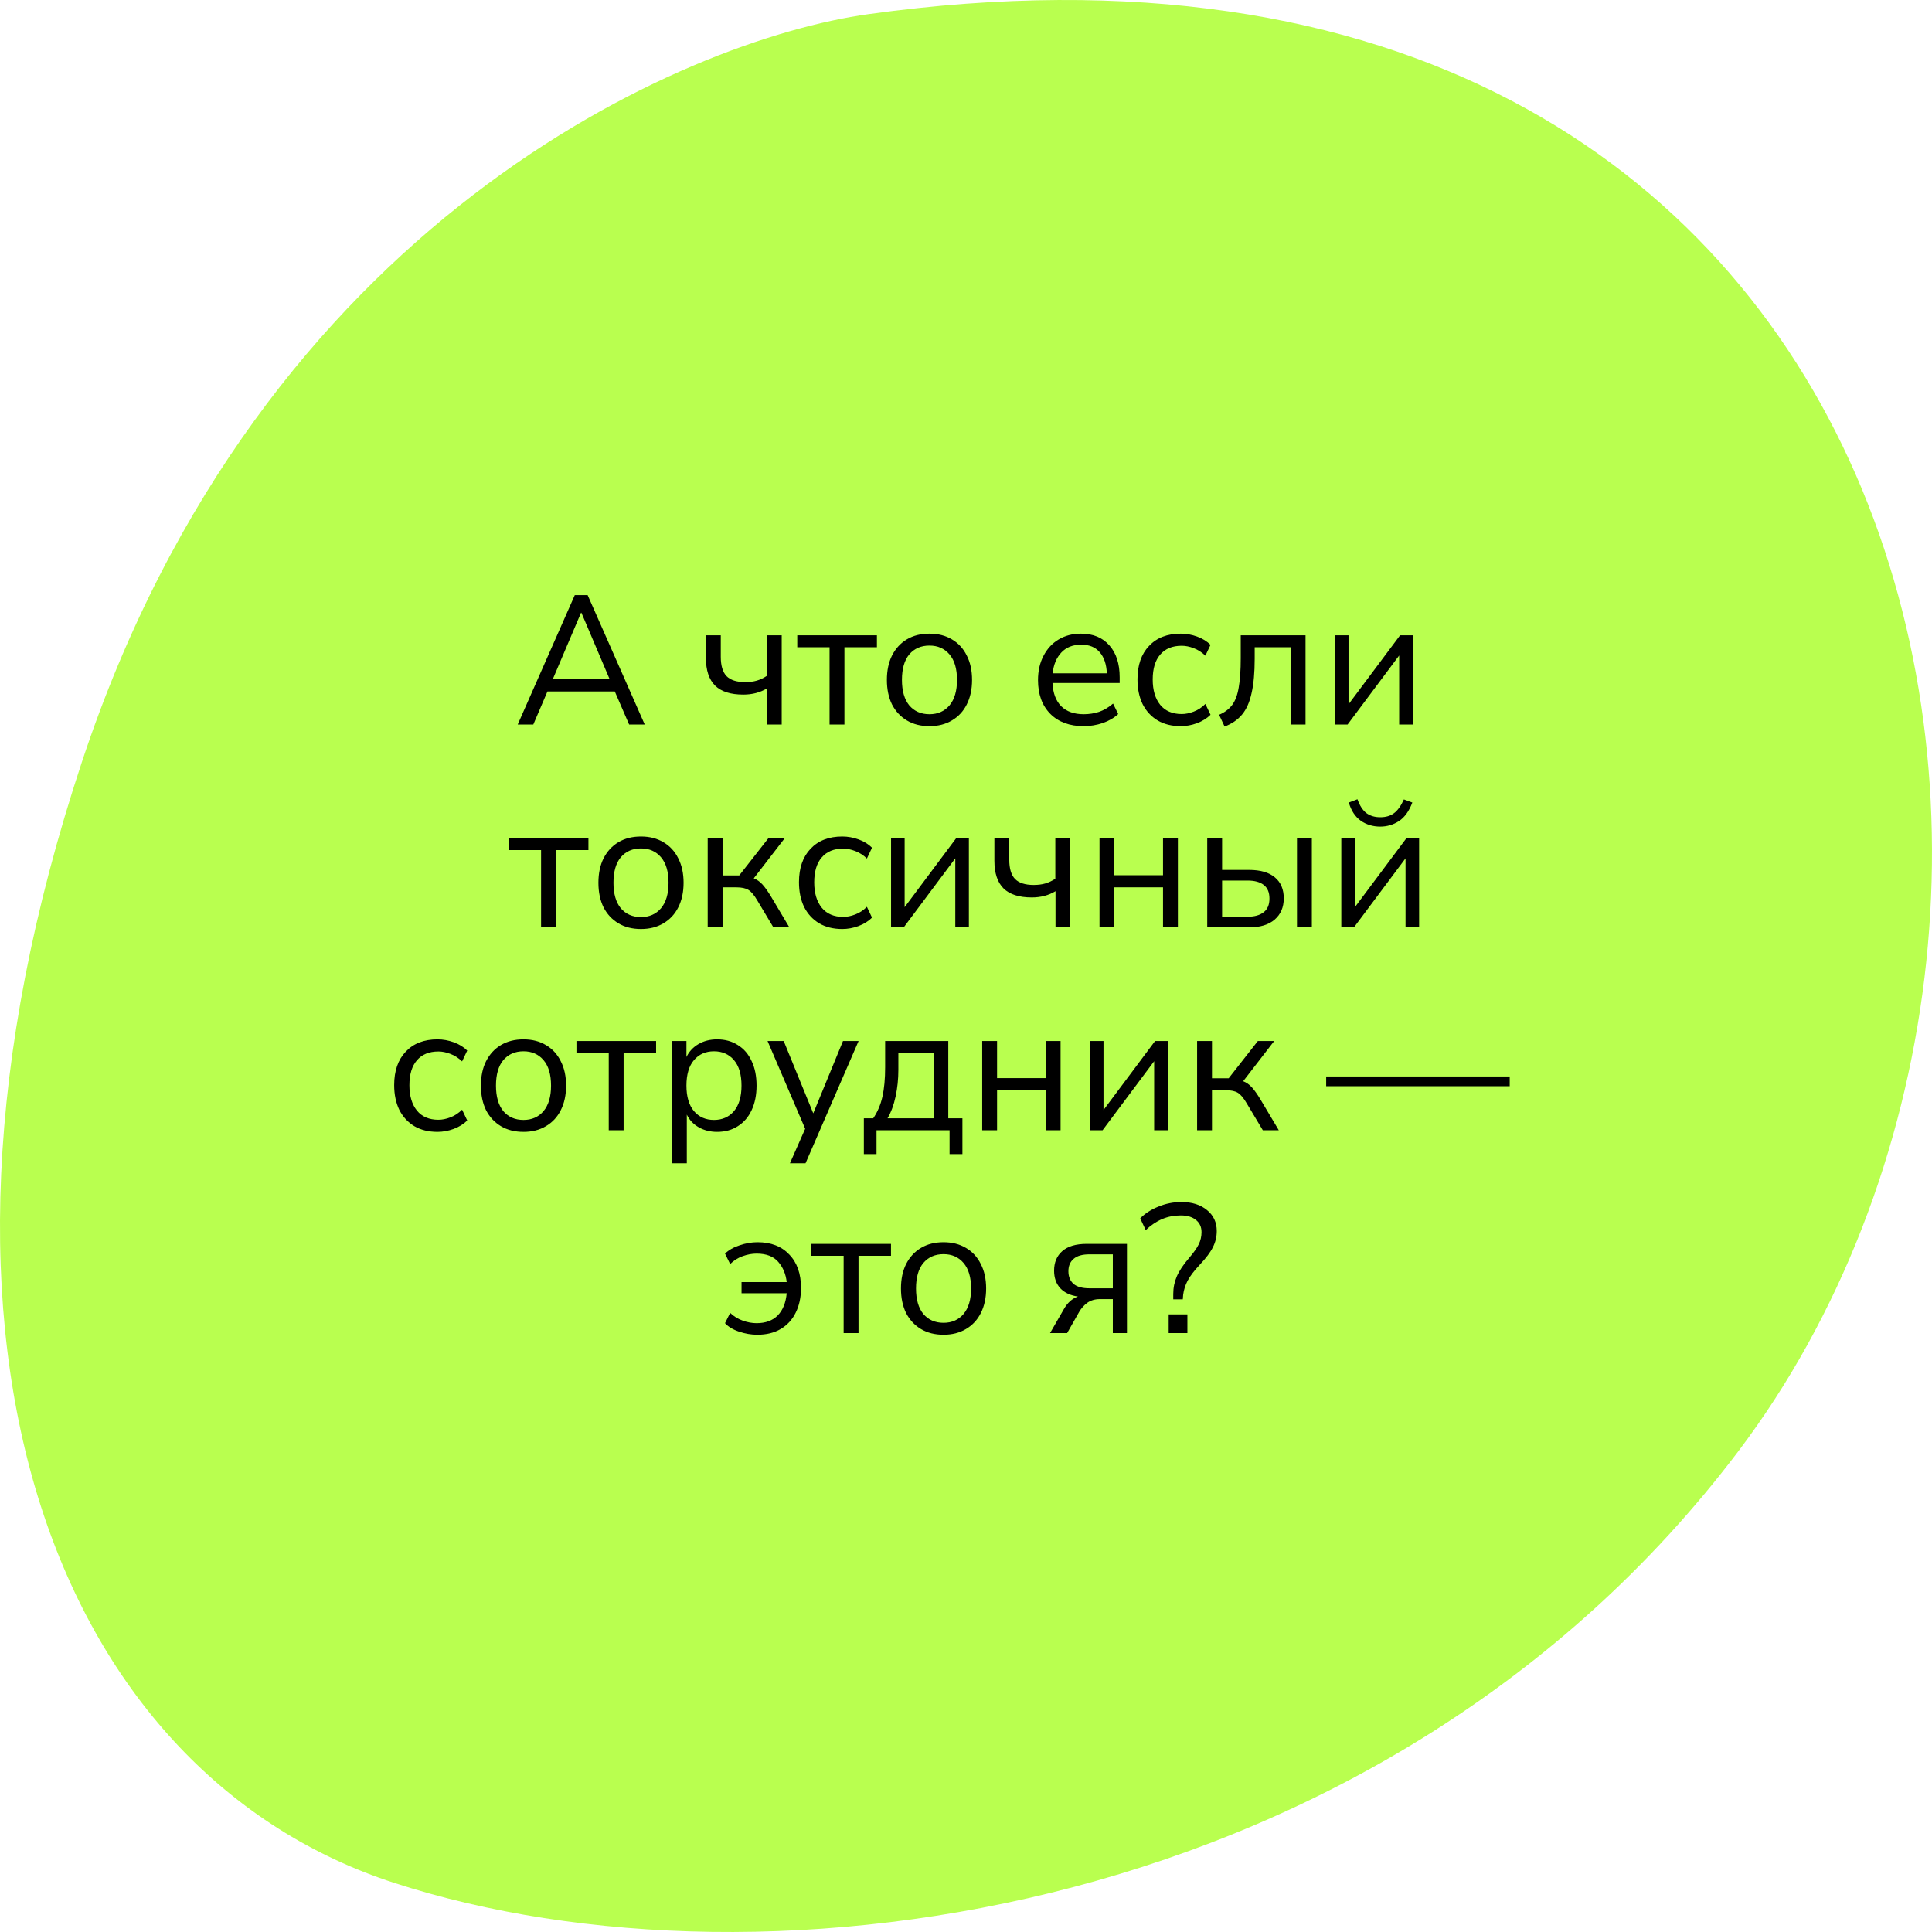
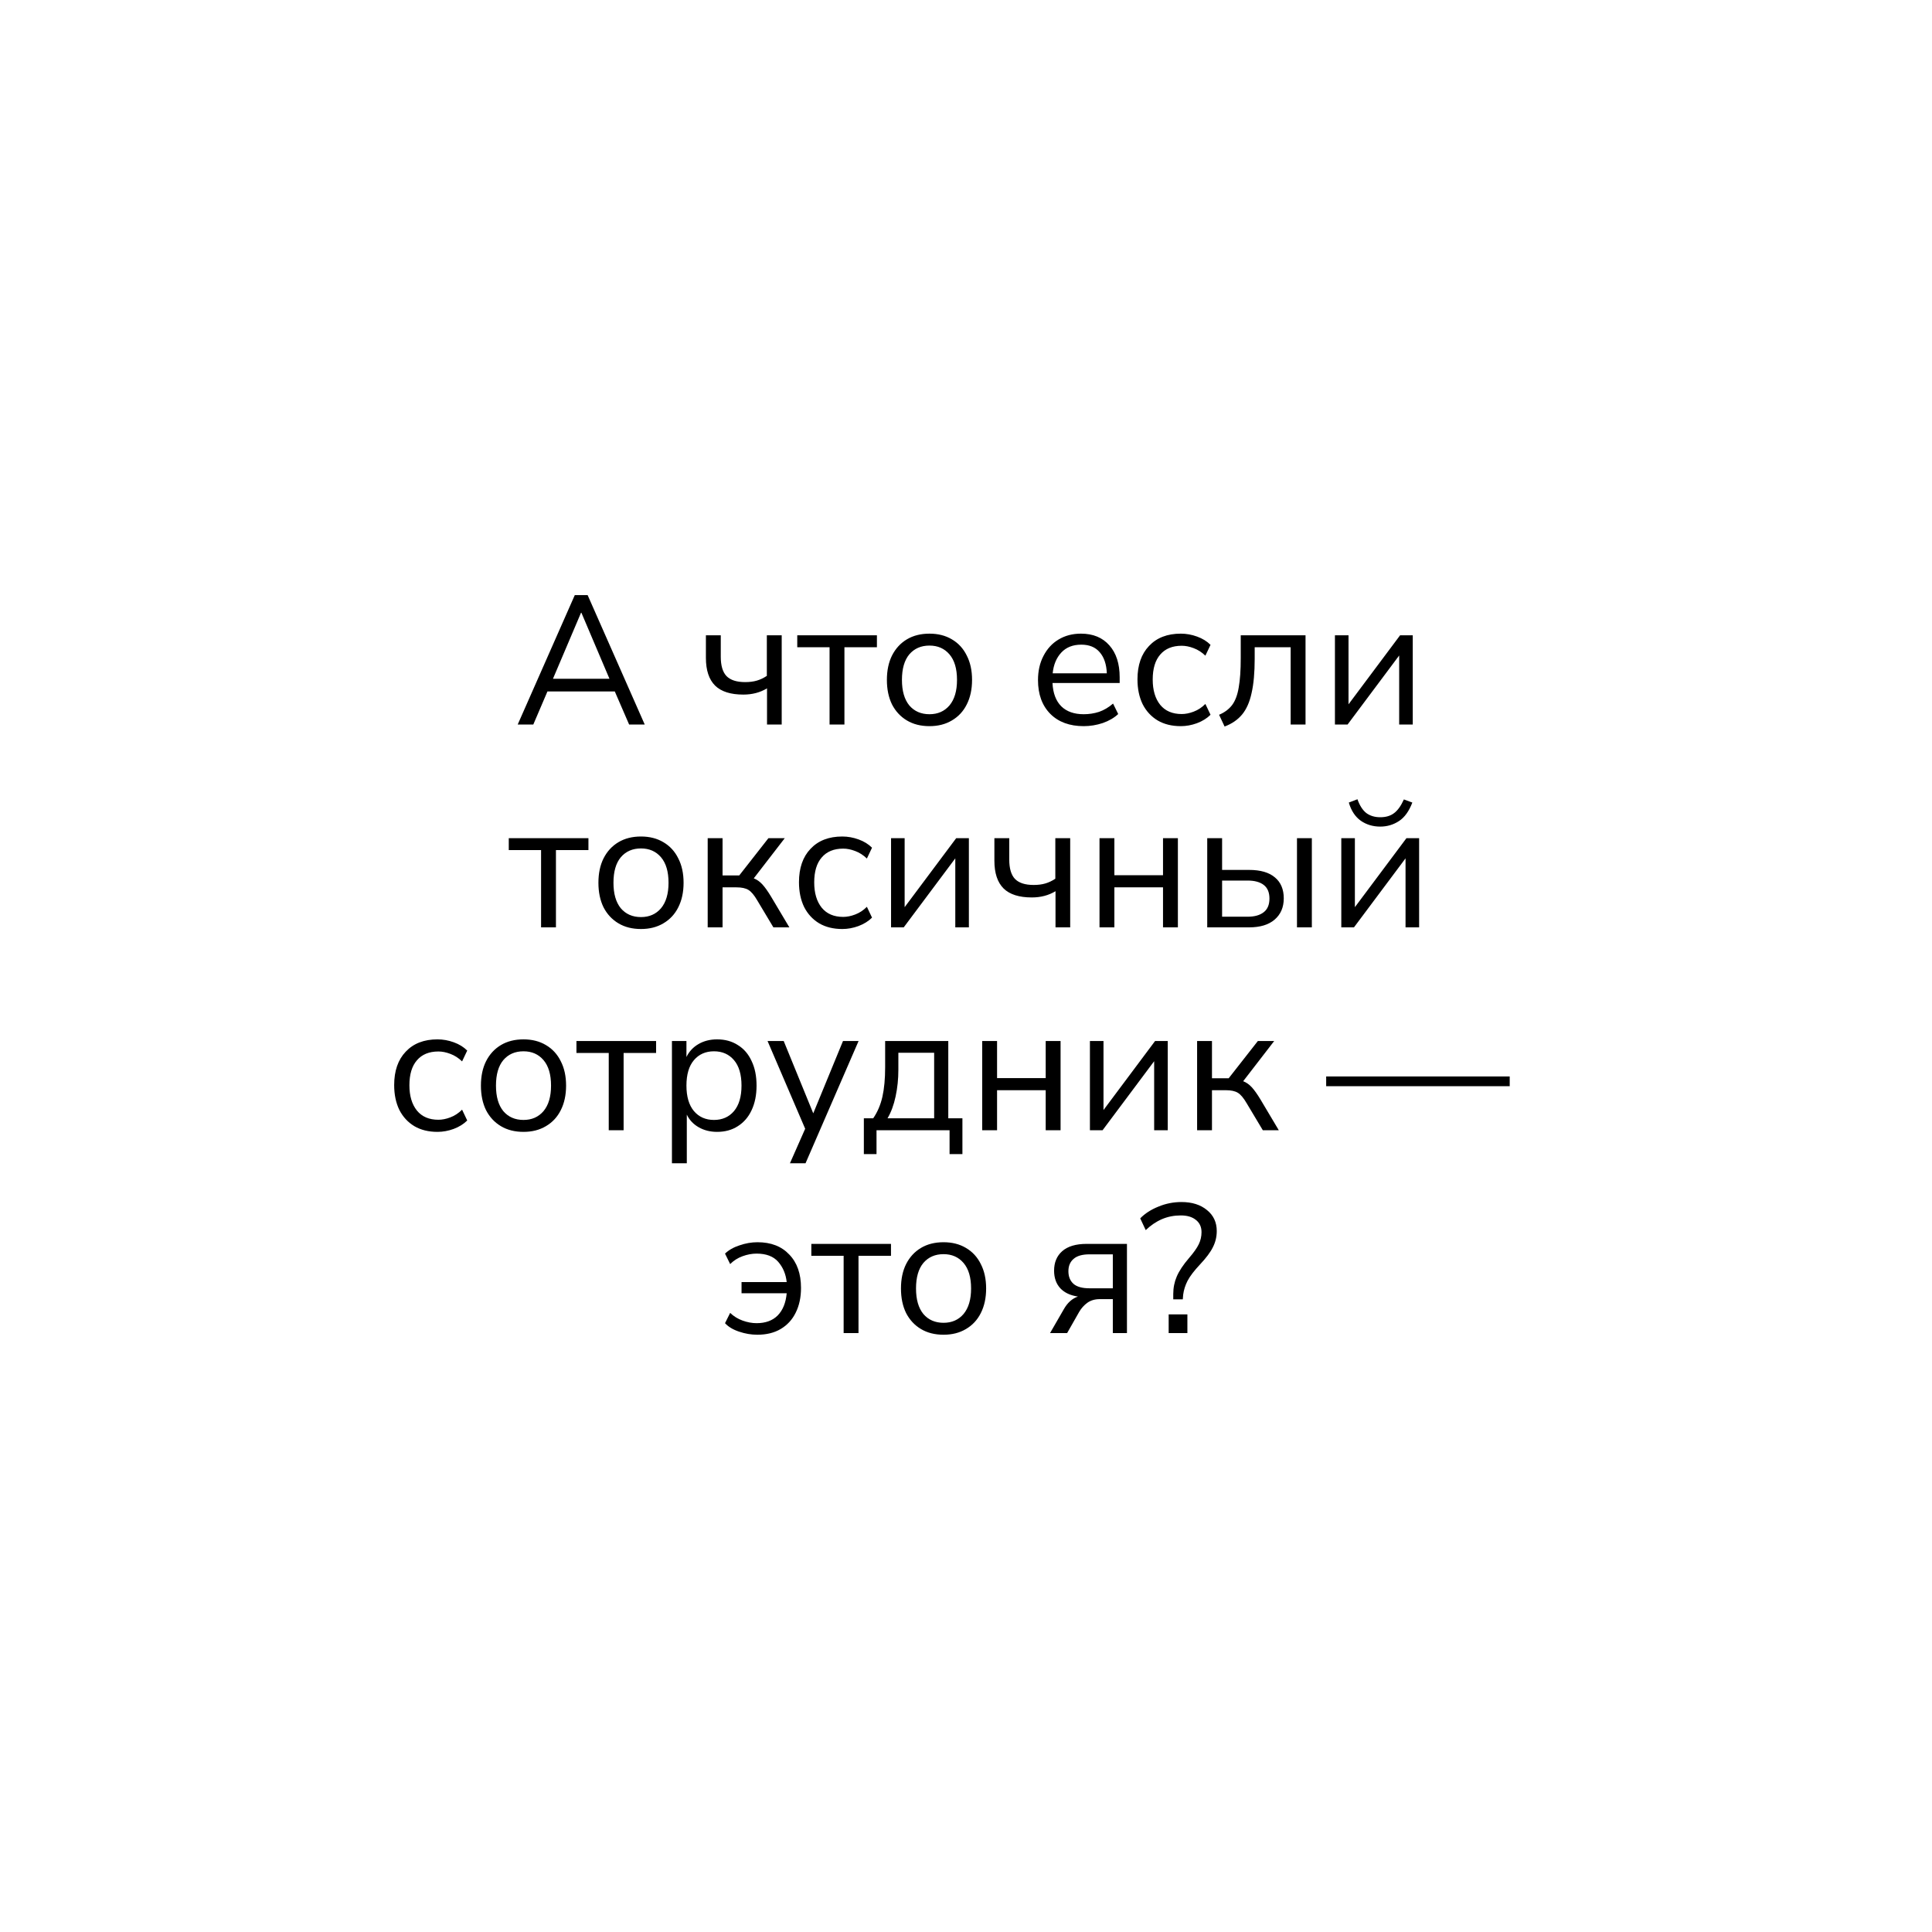
<svg xmlns="http://www.w3.org/2000/svg" width="200" height="200" viewBox="0 0 200 200" fill="none">
-   <path d="M8.476 78.884C27.008 22.9 70.834 4.108 89.906 1.464C200.144 -13.819 222.218 94.334 179.951 150.236C143.503 198.44 79.313 207.422 40.791 194.912C6.861 183.894 -11.983 140.686 8.476 78.884Z" fill="#B9FF4F" />
  <path d="M53.593 75L59.502 61.605H60.832L66.741 75H65.126L63.644 71.58H56.671L55.208 75H53.593ZM60.148 63.429L57.241 70.269H63.093L60.186 63.429H60.148ZM79.402 75V71.257C78.692 71.688 77.875 71.903 76.951 71.903C75.633 71.903 74.658 71.593 74.025 70.972C73.391 70.339 73.075 69.382 73.075 68.103V65.766H74.614V67.989C74.614 68.901 74.81 69.566 75.203 69.984C75.608 70.402 76.254 70.611 77.141 70.611C77.597 70.611 77.996 70.56 78.338 70.459C78.692 70.358 79.041 70.193 79.383 69.965V65.766H80.922V75H79.402ZM85.876 75V67.001H82.532V65.766H90.778V67.001H87.415V75H85.876ZM96.219 75.171C95.32 75.171 94.541 74.975 93.882 74.582C93.224 74.189 92.711 73.638 92.343 72.929C91.989 72.207 91.811 71.358 91.811 70.383C91.811 69.408 91.989 68.565 92.343 67.856C92.711 67.134 93.224 66.577 93.882 66.184C94.541 65.791 95.32 65.595 96.219 65.595C97.106 65.595 97.879 65.791 98.537 66.184C99.209 66.577 99.722 67.134 100.076 67.856C100.444 68.565 100.627 69.408 100.627 70.383C100.627 71.358 100.444 72.207 100.076 72.929C99.722 73.638 99.209 74.189 98.537 74.582C97.879 74.975 97.106 75.171 96.219 75.171ZM96.219 73.936C97.081 73.936 97.771 73.632 98.29 73.024C98.81 72.403 99.069 71.523 99.069 70.383C99.069 69.23 98.81 68.35 98.29 67.742C97.771 67.134 97.081 66.83 96.219 66.83C95.345 66.83 94.649 67.134 94.129 67.742C93.623 68.35 93.369 69.23 93.369 70.383C93.369 71.523 93.623 72.403 94.129 73.024C94.649 73.632 95.345 73.936 96.219 73.936ZM112.184 75.171C110.727 75.171 109.575 74.747 108.726 73.898C107.877 73.037 107.453 71.871 107.453 70.402C107.453 69.452 107.643 68.616 108.023 67.894C108.403 67.159 108.922 66.596 109.581 66.203C110.252 65.798 111.025 65.595 111.899 65.595C113.153 65.595 114.135 66 114.844 66.811C115.553 67.609 115.908 68.711 115.908 70.117V70.706H108.954C109.005 71.757 109.309 72.562 109.866 73.119C110.423 73.664 111.196 73.936 112.184 73.936C112.741 73.936 113.273 73.854 113.78 73.689C114.287 73.512 114.768 73.227 115.224 72.834L115.756 73.917C115.338 74.31 114.806 74.62 114.16 74.848C113.514 75.063 112.855 75.171 112.184 75.171ZM111.937 66.735C111.063 66.735 110.373 67.007 109.866 67.552C109.359 68.097 109.062 68.812 108.973 69.699H114.578C114.54 68.762 114.293 68.033 113.837 67.514C113.394 66.995 112.76 66.735 111.937 66.735ZM122.235 75.171C121.31 75.171 120.512 74.975 119.841 74.582C119.17 74.177 118.65 73.613 118.283 72.891C117.928 72.156 117.751 71.301 117.751 70.326C117.751 68.857 118.15 67.704 118.948 66.868C119.746 66.019 120.842 65.595 122.235 65.595C122.805 65.595 123.369 65.696 123.926 65.899C124.483 66.102 124.946 66.387 125.313 66.754L124.781 67.875C124.414 67.52 124.008 67.261 123.565 67.096C123.134 66.931 122.723 66.849 122.33 66.849C121.367 66.849 120.626 67.153 120.107 67.761C119.588 68.356 119.328 69.218 119.328 70.345C119.328 71.447 119.588 72.321 120.107 72.967C120.626 73.6 121.367 73.917 122.33 73.917C122.723 73.917 123.134 73.835 123.565 73.67C124.008 73.505 124.414 73.239 124.781 72.872L125.313 73.993C124.946 74.36 124.477 74.652 123.907 74.867C123.35 75.07 122.792 75.171 122.235 75.171ZM126.769 75.209L126.199 73.993C126.769 73.752 127.219 73.417 127.548 72.986C127.878 72.543 128.106 71.935 128.232 71.162C128.372 70.389 128.441 69.376 128.441 68.122V65.766H135.148V75H133.609V67.001H129.885V68.179C129.885 69.623 129.778 70.814 129.562 71.751C129.36 72.688 129.03 73.429 128.574 73.974C128.118 74.519 127.517 74.93 126.769 75.209ZM138.192 75V65.766H139.598V72.91L144.937 65.766H146.248V75H144.842V67.856L139.503 75H138.192ZM56.012 96V88.001H52.668V86.766H60.914V88.001H57.551V96H56.012ZM66.356 96.171C65.456 96.171 64.677 95.975 64.019 95.582C63.36 95.189 62.847 94.638 62.48 93.929C62.125 93.207 61.948 92.358 61.948 91.383C61.948 90.408 62.125 89.565 62.48 88.856C62.847 88.134 63.36 87.577 64.019 87.184C64.677 86.791 65.456 86.595 66.356 86.595C67.242 86.595 68.015 86.791 68.674 87.184C69.345 87.577 69.858 88.134 70.213 88.856C70.58 89.565 70.764 90.408 70.764 91.383C70.764 92.358 70.58 93.207 70.213 93.929C69.858 94.638 69.345 95.189 68.674 95.582C68.015 95.975 67.242 96.171 66.356 96.171ZM66.356 94.936C67.217 94.936 67.907 94.632 68.427 94.024C68.946 93.403 69.206 92.523 69.206 91.383C69.206 90.23 68.946 89.35 68.427 88.742C67.907 88.134 67.217 87.83 66.356 87.83C65.482 87.83 64.785 88.134 64.266 88.742C63.759 89.35 63.506 90.23 63.506 91.383C63.506 92.523 63.759 93.403 64.266 94.024C64.785 94.632 65.482 94.936 66.356 94.936ZM73.26 96V86.766H74.799V90.623H76.528L79.549 86.766H81.24L78.029 90.927C78.359 91.054 78.656 91.263 78.922 91.554C79.188 91.845 79.486 92.263 79.815 92.808L81.715 96H80.062L78.39 93.207C78.074 92.662 77.77 92.301 77.478 92.124C77.187 91.947 76.775 91.858 76.243 91.858H74.799V96H73.26ZM87.194 96.171C86.27 96.171 85.472 95.975 84.8 95.582C84.129 95.177 83.61 94.613 83.242 93.891C82.888 93.156 82.71 92.301 82.71 91.326C82.71 89.857 83.109 88.704 83.907 87.868C84.705 87.019 85.801 86.595 87.194 86.595C87.764 86.595 88.328 86.696 88.885 86.899C89.443 87.102 89.905 87.387 90.272 87.754L89.74 88.875C89.373 88.52 88.968 88.261 88.524 88.096C88.094 87.931 87.682 87.849 87.289 87.849C86.327 87.849 85.586 88.153 85.066 88.761C84.547 89.356 84.287 90.218 84.287 91.345C84.287 92.447 84.547 93.321 85.066 93.967C85.586 94.6 86.327 94.917 87.289 94.917C87.682 94.917 88.094 94.835 88.524 94.67C88.968 94.505 89.373 94.239 89.74 93.872L90.272 94.993C89.905 95.36 89.436 95.652 88.866 95.867C88.309 96.07 87.752 96.171 87.194 96.171ZM92.242 96V86.766H93.648V93.91L98.987 86.766H100.298V96H98.892V88.856L93.553 96H92.242ZM109.266 96V92.257C108.556 92.688 107.739 92.903 106.815 92.903C105.497 92.903 104.522 92.593 103.889 91.972C103.255 91.339 102.939 90.382 102.939 89.103V86.766H104.478V88.989C104.478 89.901 104.674 90.566 105.067 90.984C105.472 91.402 106.118 91.611 107.005 91.611C107.461 91.611 107.86 91.56 108.202 91.459C108.556 91.358 108.905 91.193 109.247 90.965V86.766H110.786V96H109.266ZM113.821 96V86.766H115.36V90.604H120.395V86.766H121.934V96H120.395V91.858H115.36V96H113.821ZM124.972 96V86.766H126.511V90.053H129.304C130.482 90.053 131.375 90.313 131.983 90.832C132.591 91.339 132.895 92.061 132.895 92.998C132.895 93.923 132.579 94.657 131.945 95.202C131.325 95.734 130.444 96 129.304 96H124.972ZM134.263 96V86.766H135.802V96H134.263ZM126.511 94.898H129.152C129.862 94.898 130.413 94.746 130.805 94.442C131.211 94.138 131.413 93.663 131.413 93.017C131.413 92.384 131.217 91.915 130.824 91.611C130.432 91.307 129.874 91.155 129.152 91.155H126.511V94.898ZM138.851 96V86.766H140.257V93.91L145.596 86.766H146.907V96H145.501V88.856L140.162 96H138.851ZM142.879 85.569C142.119 85.569 141.448 85.366 140.865 84.961C140.283 84.543 139.871 83.916 139.63 83.08L140.523 82.738C140.751 83.384 141.055 83.859 141.435 84.163C141.828 84.454 142.309 84.6 142.879 84.6C143.462 84.6 143.937 84.461 144.304 84.182C144.684 83.903 145.026 83.428 145.33 82.757L146.204 83.08C145.862 83.979 145.4 84.619 144.817 84.999C144.235 85.379 143.589 85.569 142.879 85.569ZM45.289 117.171C44.364 117.171 43.566 116.975 42.895 116.582C42.223 116.177 41.704 115.613 41.337 114.891C40.982 114.156 40.805 113.301 40.805 112.326C40.805 110.857 41.204 109.704 42.002 108.868C42.8 108.019 43.895 107.595 45.289 107.595C45.859 107.595 46.422 107.696 46.98 107.899C47.537 108.102 47.999 108.387 48.367 108.754L47.835 109.875C47.467 109.52 47.062 109.261 46.619 109.096C46.188 108.931 45.776 108.849 45.384 108.849C44.421 108.849 43.68 109.153 43.161 109.761C42.641 110.356 42.382 111.218 42.382 112.345C42.382 113.447 42.641 114.321 43.161 114.967C43.68 115.6 44.421 115.917 45.384 115.917C45.776 115.917 46.188 115.835 46.619 115.67C47.062 115.505 47.467 115.239 47.835 114.872L48.367 115.993C47.999 116.36 47.531 116.652 46.961 116.867C46.403 117.07 45.846 117.171 45.289 117.171ZM54.193 117.171C53.294 117.171 52.515 116.975 51.856 116.582C51.197 116.189 50.684 115.638 50.317 114.929C49.962 114.207 49.785 113.358 49.785 112.383C49.785 111.408 49.962 110.565 50.317 109.856C50.684 109.134 51.197 108.577 51.856 108.184C52.515 107.791 53.294 107.595 54.193 107.595C55.08 107.595 55.852 107.791 56.511 108.184C57.182 108.577 57.695 109.134 58.05 109.856C58.417 110.565 58.601 111.408 58.601 112.383C58.601 113.358 58.417 114.207 58.05 114.929C57.695 115.638 57.182 116.189 56.511 116.582C55.852 116.975 55.08 117.171 54.193 117.171ZM54.193 115.936C55.054 115.936 55.745 115.632 56.264 115.024C56.783 114.403 57.043 113.523 57.043 112.383C57.043 111.23 56.783 110.35 56.264 109.742C55.745 109.134 55.054 108.83 54.193 108.83C53.319 108.83 52.622 109.134 52.103 109.742C51.596 110.35 51.343 111.23 51.343 112.383C51.343 113.523 51.596 114.403 52.103 115.024C52.622 115.632 53.319 115.936 54.193 115.936ZM63.017 117V109.001H59.673V107.766H67.919V109.001H64.556V117H63.017ZM69.559 120.42V107.766H71.06V109.419C71.339 108.849 71.751 108.406 72.295 108.089C72.853 107.76 73.499 107.595 74.233 107.595C75.056 107.595 75.772 107.791 76.38 108.184C77.001 108.564 77.476 109.115 77.805 109.837C78.147 110.546 78.318 111.395 78.318 112.383C78.318 113.358 78.147 114.207 77.805 114.929C77.476 115.638 77.001 116.189 76.38 116.582C75.772 116.975 75.056 117.171 74.233 117.171C73.524 117.171 72.891 117.013 72.333 116.696C71.776 116.379 71.364 115.942 71.098 115.385V120.42H69.559ZM73.91 115.936C74.772 115.936 75.462 115.632 75.981 115.024C76.501 114.403 76.76 113.523 76.76 112.383C76.76 111.23 76.501 110.35 75.981 109.742C75.462 109.134 74.772 108.83 73.91 108.83C73.049 108.83 72.359 109.134 71.839 109.742C71.32 110.35 71.06 111.23 71.06 112.383C71.06 113.523 71.32 114.403 71.839 115.024C72.359 115.632 73.049 115.936 73.91 115.936ZM81.775 120.42L83.352 116.848L79.457 107.766H81.129L84.188 115.252L87.266 107.766H88.88L83.389 120.42H81.775ZM89.426 119.47V115.765H90.395C90.838 115.119 91.155 114.378 91.345 113.542C91.535 112.693 91.63 111.674 91.63 110.483V107.766H98.166V115.765H99.629V119.47H98.299V117H90.737V119.47H89.426ZM91.877 115.765H96.703V108.982H92.998V110.749C92.998 111.699 92.903 112.617 92.713 113.504C92.523 114.391 92.244 115.144 91.877 115.765ZM101.677 117V107.766H103.216V111.604H108.251V107.766H109.79V117H108.251V112.858H103.216V117H101.677ZM112.828 117V107.766H114.234V114.91L119.573 107.766H120.884V117H119.478V109.856L114.139 117H112.828ZM123.924 117V107.766H125.463V111.623H127.192L130.213 107.766H131.904L128.693 111.927C129.022 112.054 129.32 112.263 129.586 112.554C129.852 112.845 130.15 113.263 130.479 113.808L132.379 117H130.726L129.054 114.207C128.737 113.662 128.433 113.301 128.142 113.124C127.851 112.947 127.439 112.858 126.907 112.858H125.463V117H123.924ZM137.285 112.44V111.433H156.285V112.44H137.285ZM78.398 138.171C77.765 138.171 77.132 138.063 76.498 137.848C75.865 137.633 75.384 137.341 75.054 136.974L75.586 135.91C75.954 136.265 76.384 136.531 76.878 136.708C77.372 136.885 77.854 136.974 78.322 136.974C79.247 136.974 79.975 136.708 80.507 136.176C81.039 135.631 81.35 134.865 81.438 133.877H76.764V132.718H81.438C81.35 131.895 81.058 131.198 80.564 130.628C80.07 130.058 79.323 129.773 78.322 129.773C77.854 129.773 77.372 129.862 76.878 130.039C76.384 130.216 75.954 130.489 75.586 130.856L75.054 129.773C75.434 129.406 75.935 129.121 76.555 128.918C77.176 128.703 77.797 128.595 78.417 128.595C79.811 128.595 80.906 129.019 81.704 129.868C82.515 130.704 82.92 131.857 82.92 133.326C82.92 134.301 82.737 135.156 82.369 135.891C82.015 136.613 81.495 137.177 80.811 137.582C80.14 137.975 79.336 138.171 78.398 138.171ZM87.333 138V130.001H83.989V128.766H92.235V130.001H88.872V138H87.333ZM97.676 138.171C96.777 138.171 95.998 137.975 95.339 137.582C94.68 137.189 94.167 136.638 93.8 135.929C93.445 135.207 93.268 134.358 93.268 133.383C93.268 132.408 93.445 131.565 93.8 130.856C94.167 130.134 94.68 129.577 95.339 129.184C95.998 128.791 96.777 128.595 97.676 128.595C98.563 128.595 99.335 128.791 99.994 129.184C100.665 129.577 101.178 130.134 101.533 130.856C101.9 131.565 102.084 132.408 102.084 133.383C102.084 134.358 101.9 135.207 101.533 135.929C101.178 136.638 100.665 137.189 99.994 137.582C99.335 137.975 98.563 138.171 97.676 138.171ZM97.676 136.936C98.537 136.936 99.228 136.632 99.747 136.024C100.266 135.403 100.526 134.523 100.526 133.383C100.526 132.23 100.266 131.35 99.747 130.742C99.228 130.134 98.537 129.83 97.676 129.83C96.802 129.83 96.105 130.134 95.586 130.742C95.079 131.35 94.826 132.23 94.826 133.383C94.826 134.523 95.079 135.403 95.586 136.024C96.105 136.632 96.802 136.936 97.676 136.936ZM108.701 138L110.126 135.53C110.506 134.859 110.993 134.422 111.589 134.219C110.803 134.105 110.195 133.82 109.765 133.364C109.334 132.895 109.119 132.287 109.119 131.54C109.119 130.691 109.397 130.02 109.955 129.526C110.525 129.019 111.373 128.766 112.501 128.766H116.662V138H115.199V134.485H113.85C113.343 134.485 112.912 134.612 112.558 134.865C112.216 135.118 111.937 135.429 111.722 135.796L110.468 138H108.701ZM112.786 133.364H115.199V129.849H112.786C112.038 129.849 111.487 130.007 111.133 130.324C110.778 130.628 110.601 131.052 110.601 131.597C110.601 132.154 110.778 132.591 111.133 132.908C111.487 133.212 112.038 133.364 112.786 133.364ZM121.455 134.504V133.953C121.455 133.307 121.576 132.705 121.816 132.148C122.057 131.578 122.481 130.938 123.089 130.229C123.571 129.672 123.906 129.197 124.096 128.804C124.286 128.411 124.381 127.993 124.381 127.55C124.381 127.018 124.191 126.6 123.811 126.296C123.431 125.979 122.906 125.821 122.234 125.821C121.538 125.821 120.892 125.948 120.296 126.201C119.701 126.454 119.137 126.834 118.605 127.341L118.035 126.125C118.529 125.618 119.156 125.213 119.916 124.909C120.676 124.592 121.474 124.434 122.31 124.434C123.4 124.434 124.28 124.713 124.951 125.27C125.623 125.815 125.958 126.537 125.958 127.436C125.958 128.031 125.825 128.589 125.559 129.108C125.306 129.627 124.856 130.229 124.21 130.913C123.615 131.546 123.191 132.104 122.937 132.585C122.697 133.054 122.545 133.535 122.481 134.029L122.443 134.504H121.455ZM120.98 138V136.062H122.918V138H120.98Z" fill="black" />
</svg>